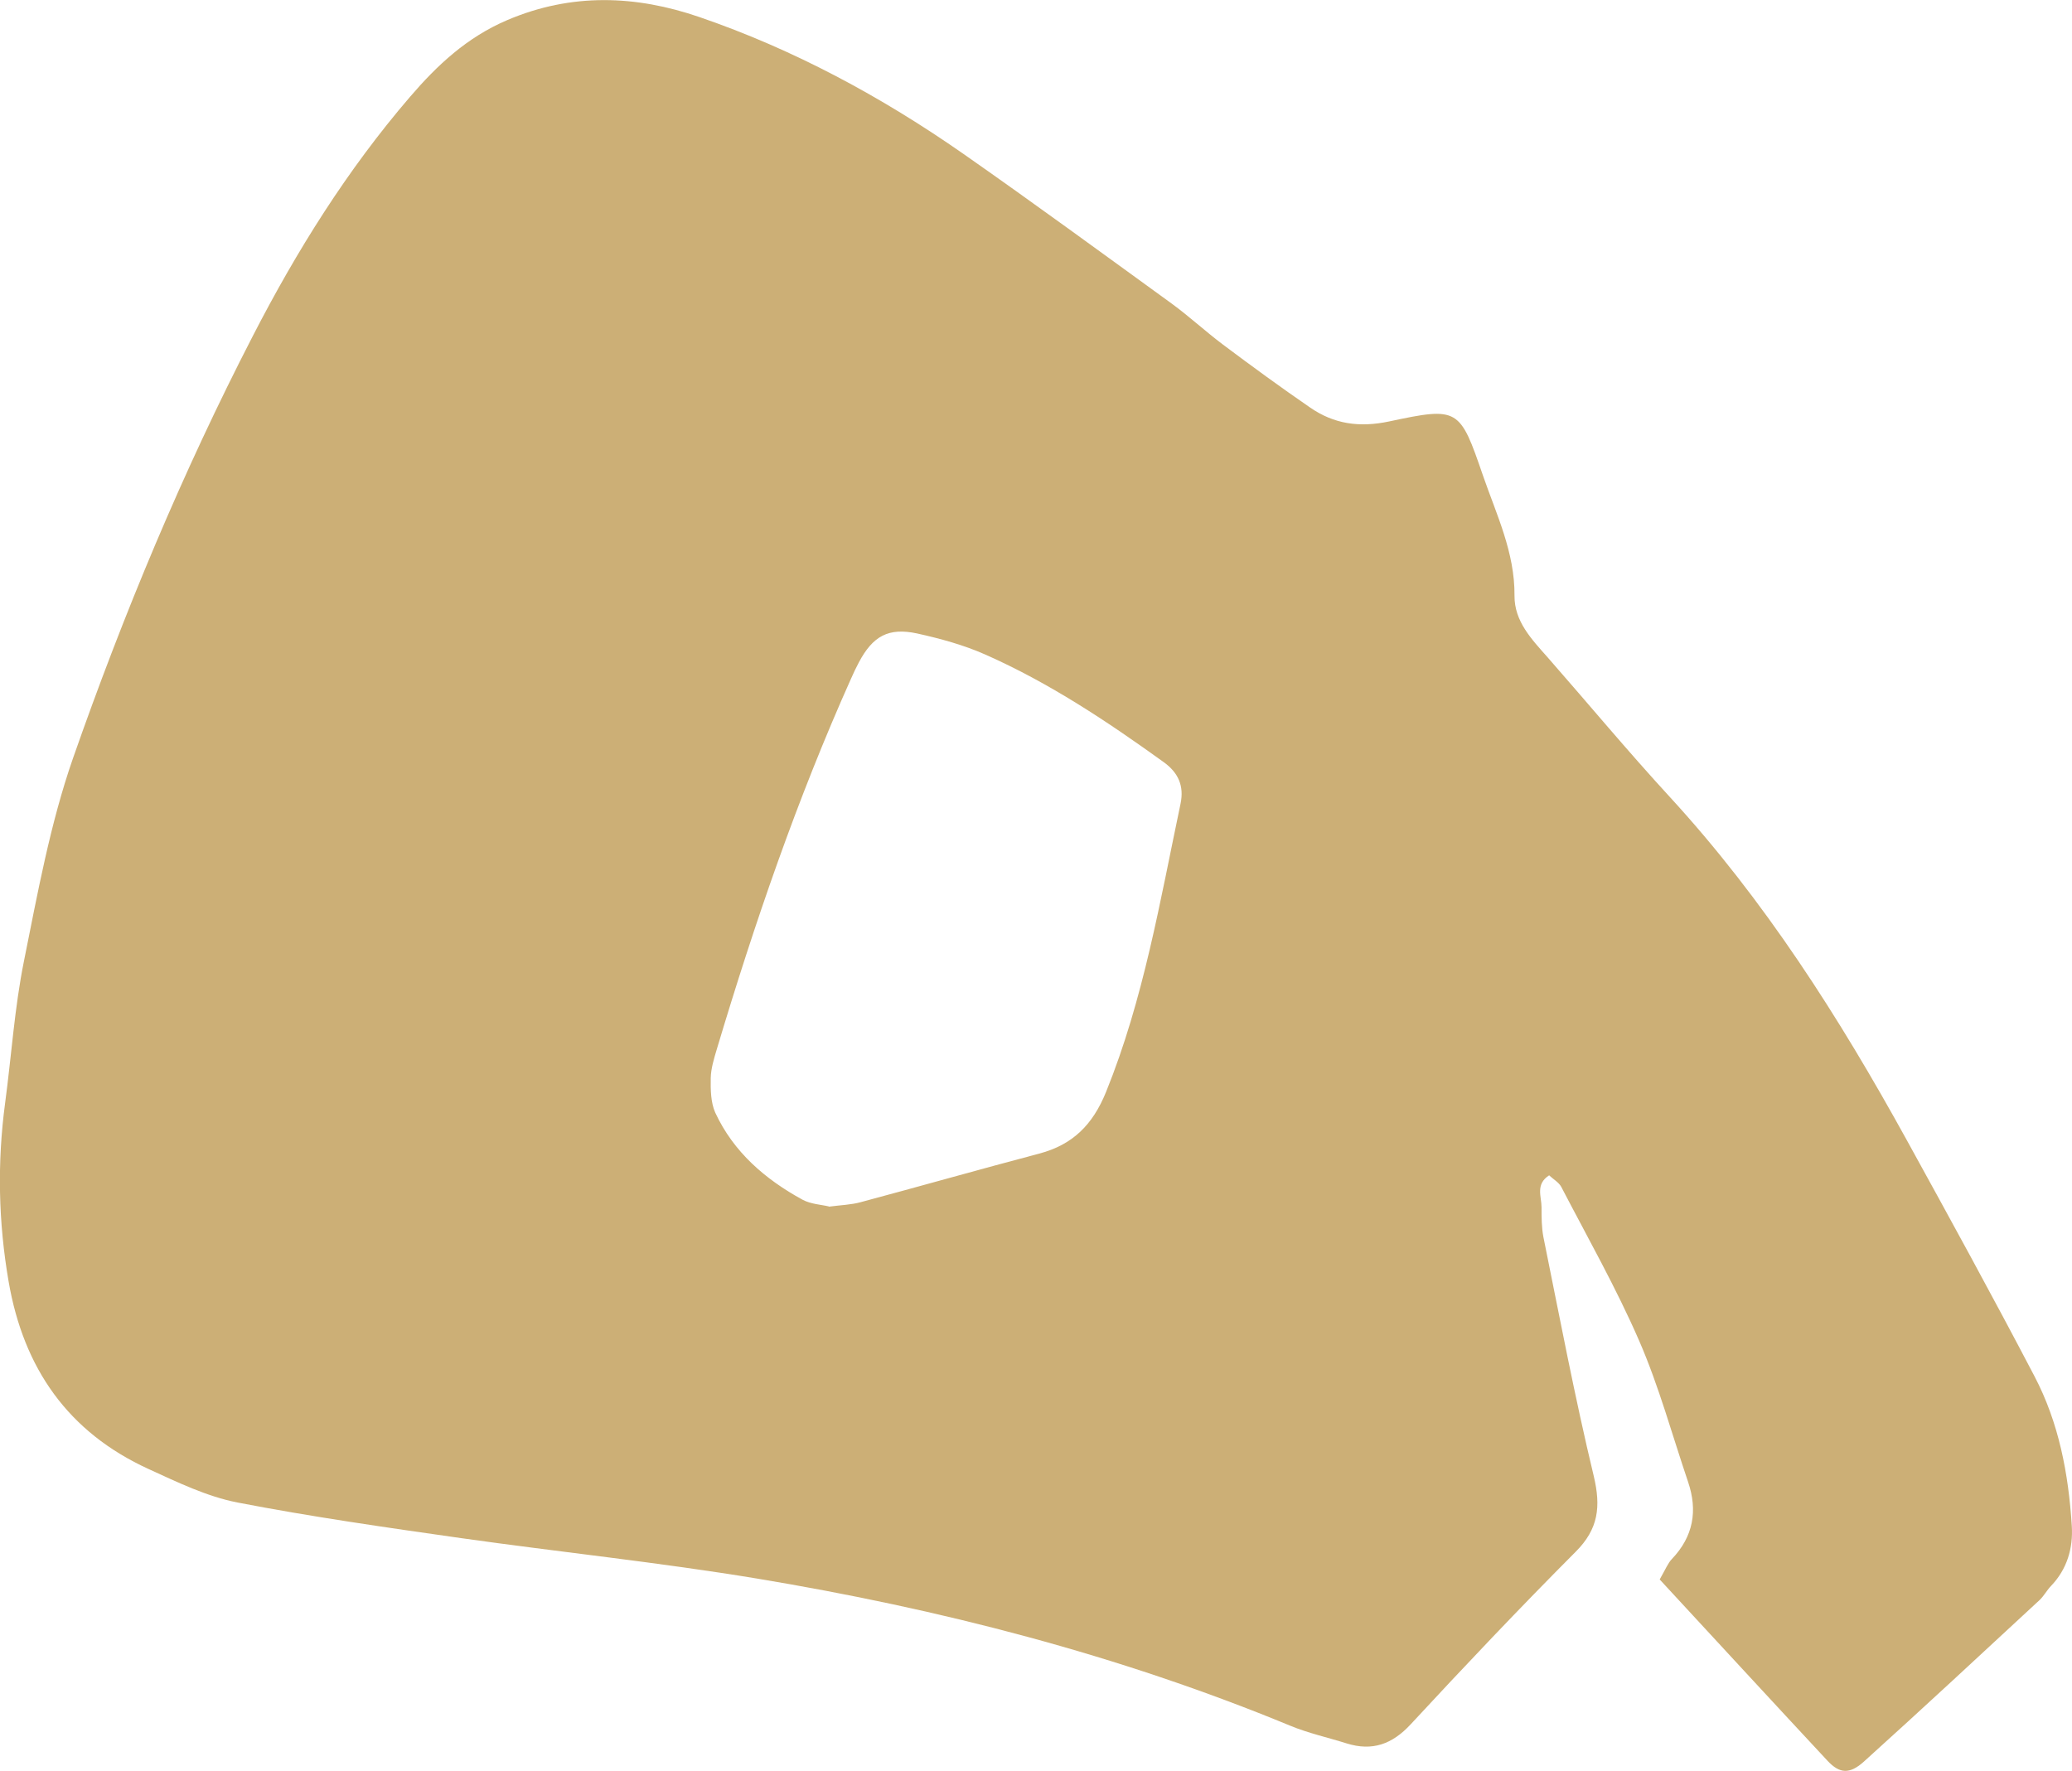
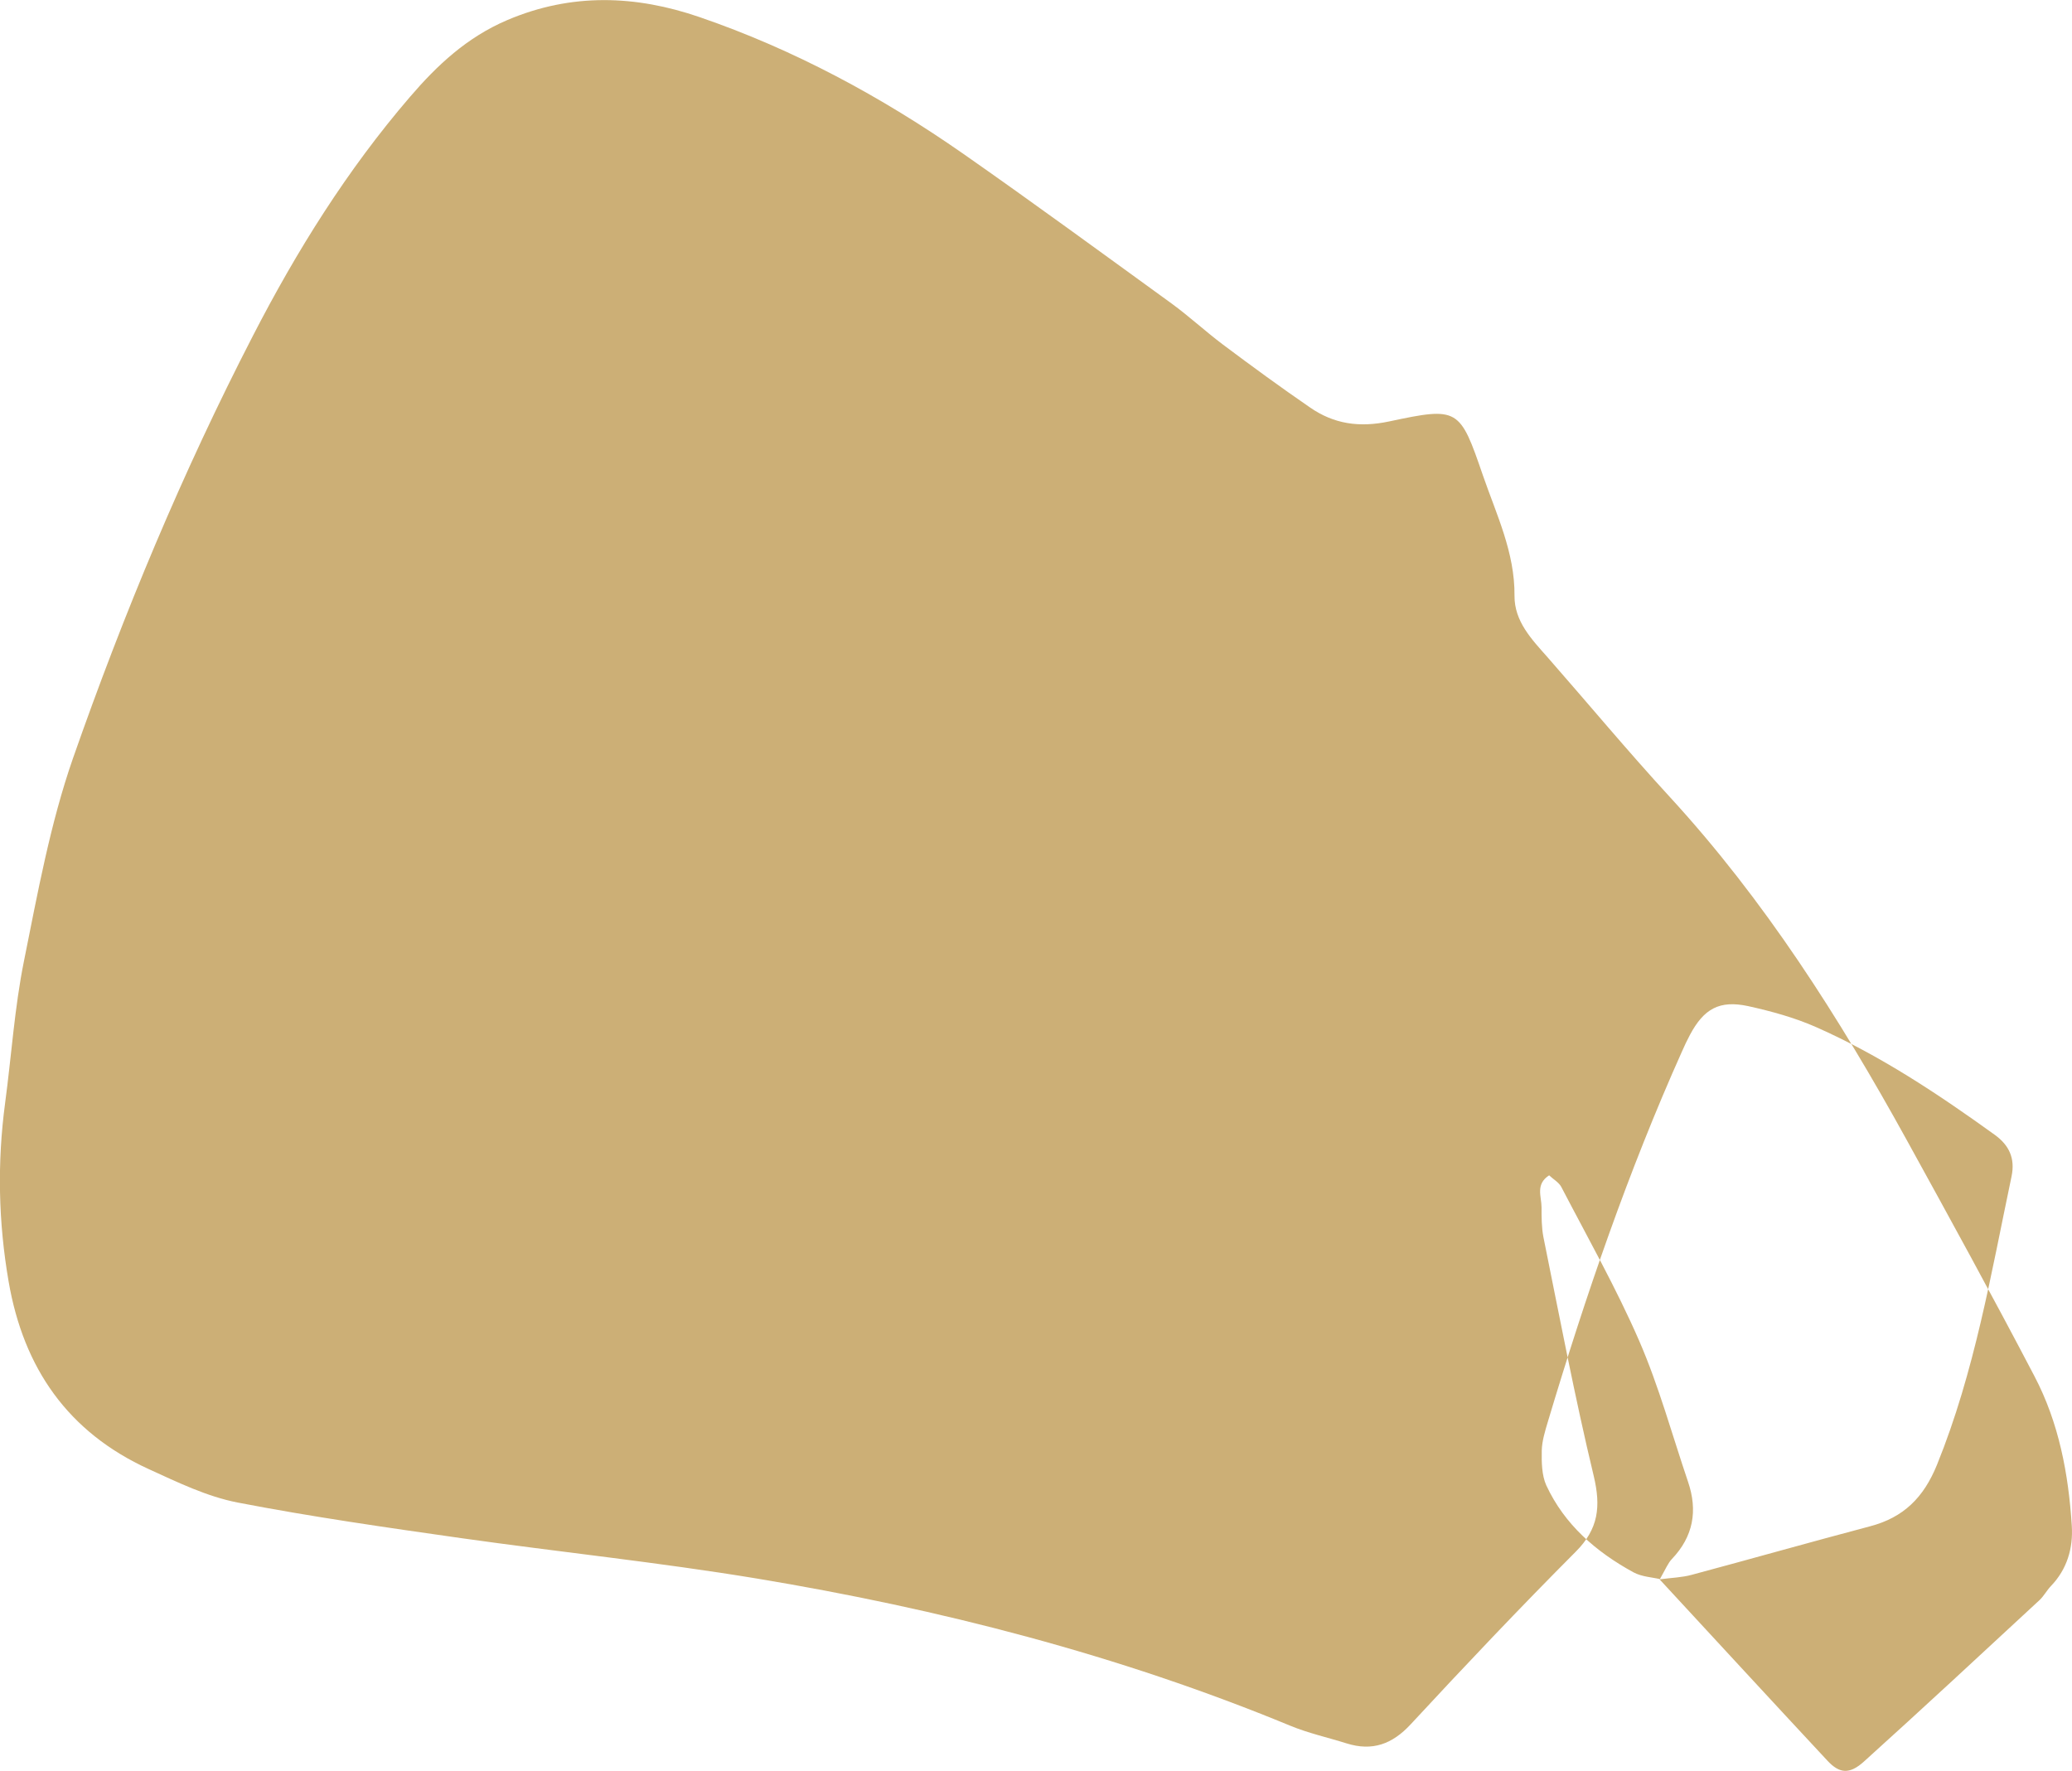
<svg xmlns="http://www.w3.org/2000/svg" id="Layer_2" data-name="Layer 2" viewBox="0 0 101.13 86.44">
  <defs>
    <style> .cls-1 { fill: #ccaf76; } </style>
  </defs>
  <g id="Layer_1-2" data-name="Layer 1">
-     <path class="cls-1" d="M81.01,77.09c.29-.51,.4-.79,.59-.99,1.05-1.1,1.27-2.36,.79-3.77-.78-2.3-1.42-4.66-2.38-6.87-1.12-2.58-2.51-5.03-3.81-7.53-.12-.22-.39-.37-.59-.56-.68,.44-.37,1.04-.37,1.56,0,.48,0,.98,.09,1.45,.79,3.9,1.53,7.81,2.46,11.68,.35,1.48,.23,2.57-.88,3.68-2.74,2.75-5.42,5.58-8.06,8.43-.9,.97-1.87,1.32-3.12,.93-.92-.29-1.88-.5-2.77-.87-8.38-3.46-17.11-5.7-26.03-7.18-4.78-.79-9.61-1.29-14.42-1.97-3.65-.52-7.3-1.04-10.92-1.74-1.49-.29-2.93-.99-4.33-1.63-3.94-1.8-6.11-4.92-6.84-9.16-.5-2.9-.56-5.79-.17-8.71,.31-2.31,.46-4.65,.92-6.93,.67-3.33,1.28-6.7,2.39-9.89,2.47-7.06,5.35-13.97,8.78-20.62,2.14-4.16,4.61-8.11,7.67-11.67,1.33-1.55,2.78-2.91,4.75-3.75,3.15-1.34,6.28-1.21,9.37-.15,4.61,1.58,8.89,3.89,12.89,6.68,3.42,2.39,6.79,4.86,10.17,7.31,.86,.63,1.65,1.36,2.5,2,1.4,1.05,2.81,2.08,4.25,3.07,1.17,.81,2.41,.99,3.87,.68,3.38-.72,3.44-.65,4.57,2.64,.66,1.91,1.56,3.76,1.54,5.87-.01,1.25,.84,2.13,1.62,3.01,1.99,2.27,3.91,4.58,5.95,6.8,4.64,5.05,8.28,10.78,11.57,16.75,2.11,3.83,4.21,7.66,6.24,11.54,1.19,2.27,1.66,4.76,1.82,7.3,.07,1.09-.23,2.12-1.02,2.94-.2,.21-.34,.48-.55,.68-2.85,2.64-5.7,5.29-8.58,7.89-.7,.63-1.19,.58-1.77-.04-2.71-2.91-5.4-5.83-8.2-8.86Zm-40.56-18.19c.6-.08,1.09-.09,1.56-.22,2.91-.78,5.8-1.6,8.71-2.37,1.63-.43,2.61-1.4,3.26-3,1.84-4.54,2.64-9.33,3.64-14.08,.18-.87-.11-1.51-.81-2.02-2.76-1.99-5.6-3.88-8.72-5.26-1.06-.47-2.2-.78-3.33-1.03-1.4-.3-2.16,.13-2.84,1.41-.14,.26-.26,.52-.38,.79-2.63,5.87-4.71,11.93-6.55,18.08-.14,.47-.29,.95-.3,1.42-.01,.57,0,1.2,.22,1.69,.89,1.92,2.43,3.25,4.26,4.25,.41,.22,.92,.24,1.29,.33Z" />
+     <path class="cls-1" d="M81.01,77.09c.29-.51,.4-.79,.59-.99,1.05-1.1,1.27-2.36,.79-3.77-.78-2.3-1.42-4.66-2.38-6.87-1.12-2.58-2.51-5.03-3.81-7.53-.12-.22-.39-.37-.59-.56-.68,.44-.37,1.04-.37,1.56,0,.48,0,.98,.09,1.45,.79,3.9,1.53,7.81,2.46,11.68,.35,1.48,.23,2.57-.88,3.68-2.74,2.75-5.42,5.58-8.06,8.43-.9,.97-1.87,1.32-3.12,.93-.92-.29-1.88-.5-2.77-.87-8.38-3.46-17.11-5.7-26.03-7.18-4.78-.79-9.61-1.29-14.42-1.97-3.65-.52-7.3-1.04-10.92-1.74-1.49-.29-2.93-.99-4.33-1.63-3.94-1.8-6.11-4.92-6.84-9.16-.5-2.9-.56-5.79-.17-8.71,.31-2.31,.46-4.65,.92-6.93,.67-3.33,1.28-6.7,2.39-9.89,2.47-7.06,5.35-13.97,8.78-20.62,2.14-4.16,4.61-8.11,7.67-11.67,1.33-1.55,2.78-2.91,4.75-3.75,3.15-1.34,6.28-1.21,9.37-.15,4.61,1.58,8.89,3.89,12.89,6.68,3.42,2.39,6.79,4.86,10.17,7.31,.86,.63,1.65,1.36,2.5,2,1.4,1.05,2.81,2.08,4.25,3.07,1.17,.81,2.41,.99,3.87,.68,3.38-.72,3.44-.65,4.57,2.64,.66,1.91,1.56,3.76,1.54,5.87-.01,1.25,.84,2.13,1.62,3.01,1.99,2.27,3.91,4.58,5.95,6.8,4.64,5.05,8.28,10.78,11.57,16.75,2.11,3.83,4.21,7.66,6.24,11.54,1.19,2.27,1.66,4.76,1.82,7.3,.07,1.09-.23,2.12-1.02,2.94-.2,.21-.34,.48-.55,.68-2.85,2.64-5.7,5.29-8.58,7.89-.7,.63-1.19,.58-1.77-.04-2.71-2.91-5.4-5.83-8.2-8.86Zc.6-.08,1.09-.09,1.56-.22,2.91-.78,5.8-1.6,8.71-2.37,1.63-.43,2.61-1.4,3.26-3,1.84-4.54,2.64-9.33,3.64-14.08,.18-.87-.11-1.51-.81-2.02-2.76-1.99-5.6-3.88-8.72-5.26-1.06-.47-2.2-.78-3.33-1.03-1.4-.3-2.16,.13-2.84,1.41-.14,.26-.26,.52-.38,.79-2.63,5.87-4.71,11.93-6.55,18.08-.14,.47-.29,.95-.3,1.42-.01,.57,0,1.2,.22,1.69,.89,1.92,2.43,3.25,4.26,4.25,.41,.22,.92,.24,1.29,.33Z" />
  </g>
</svg>